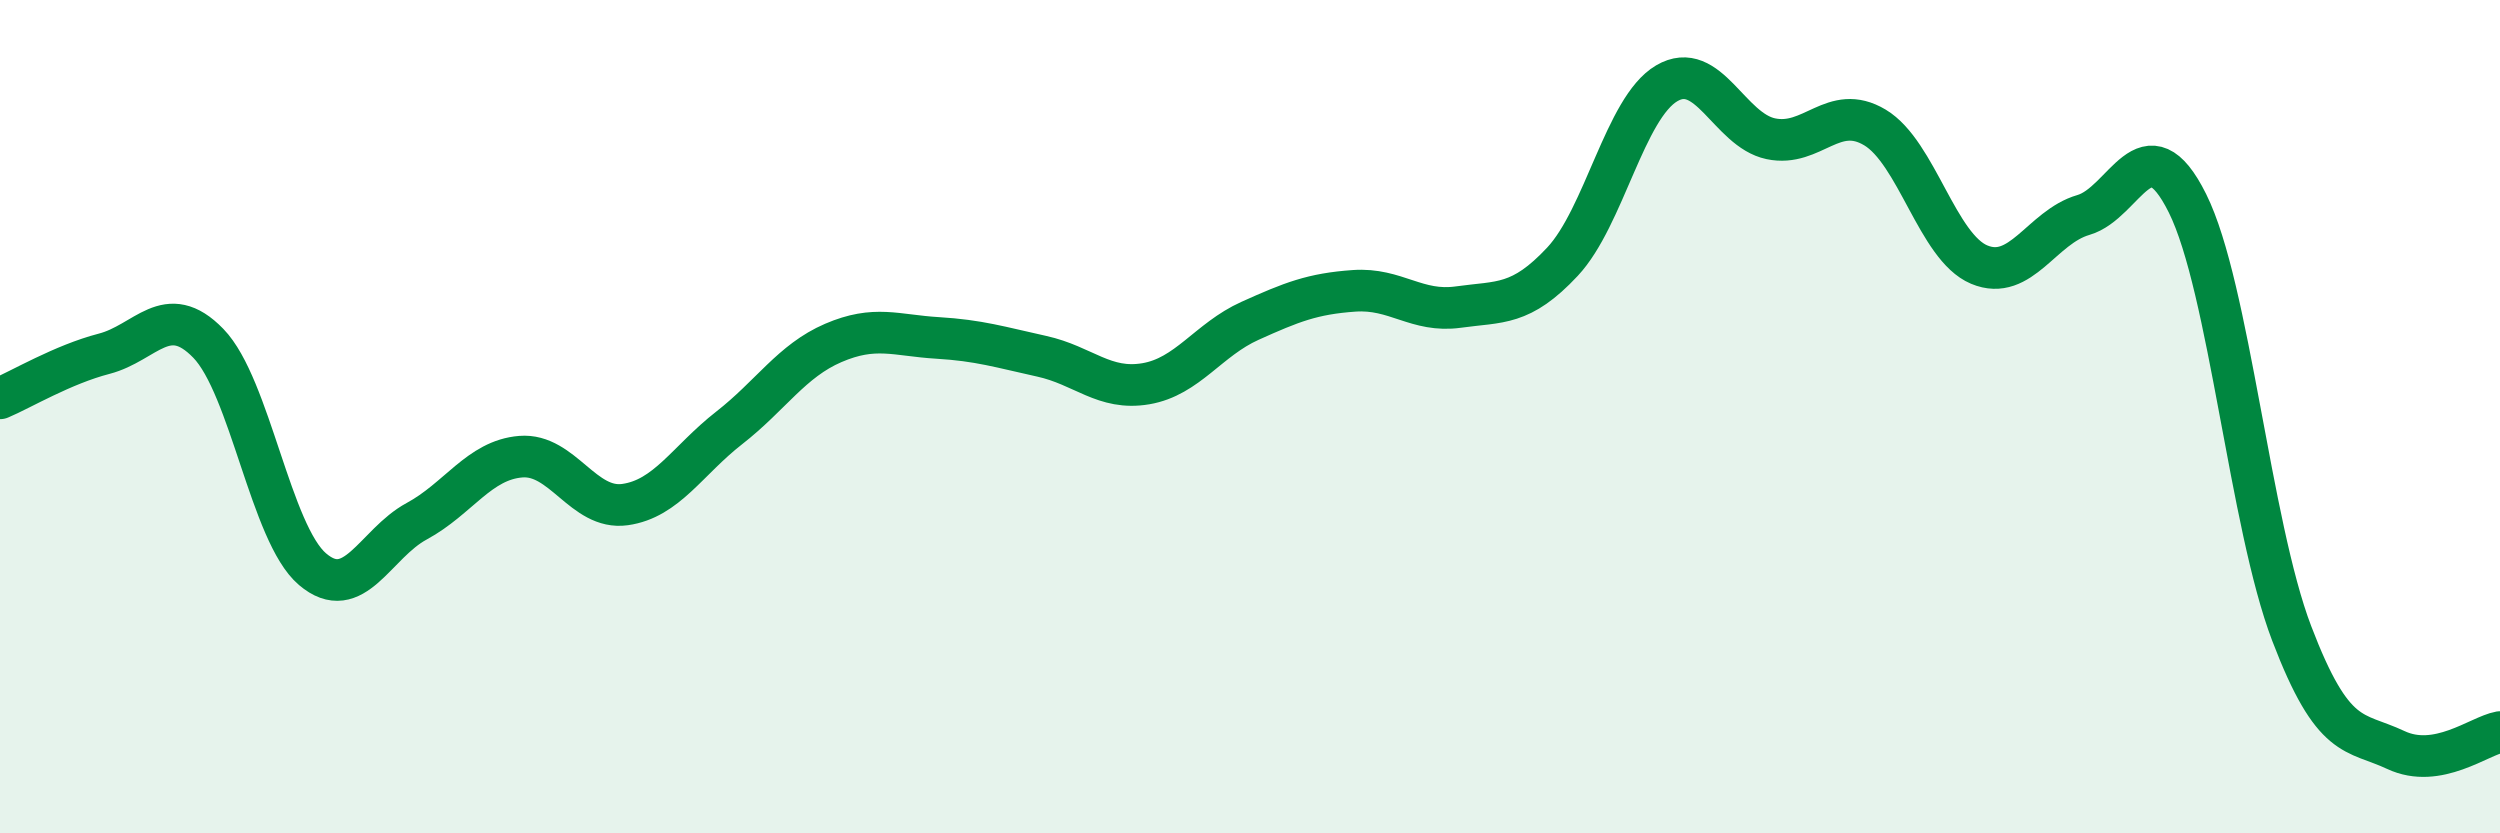
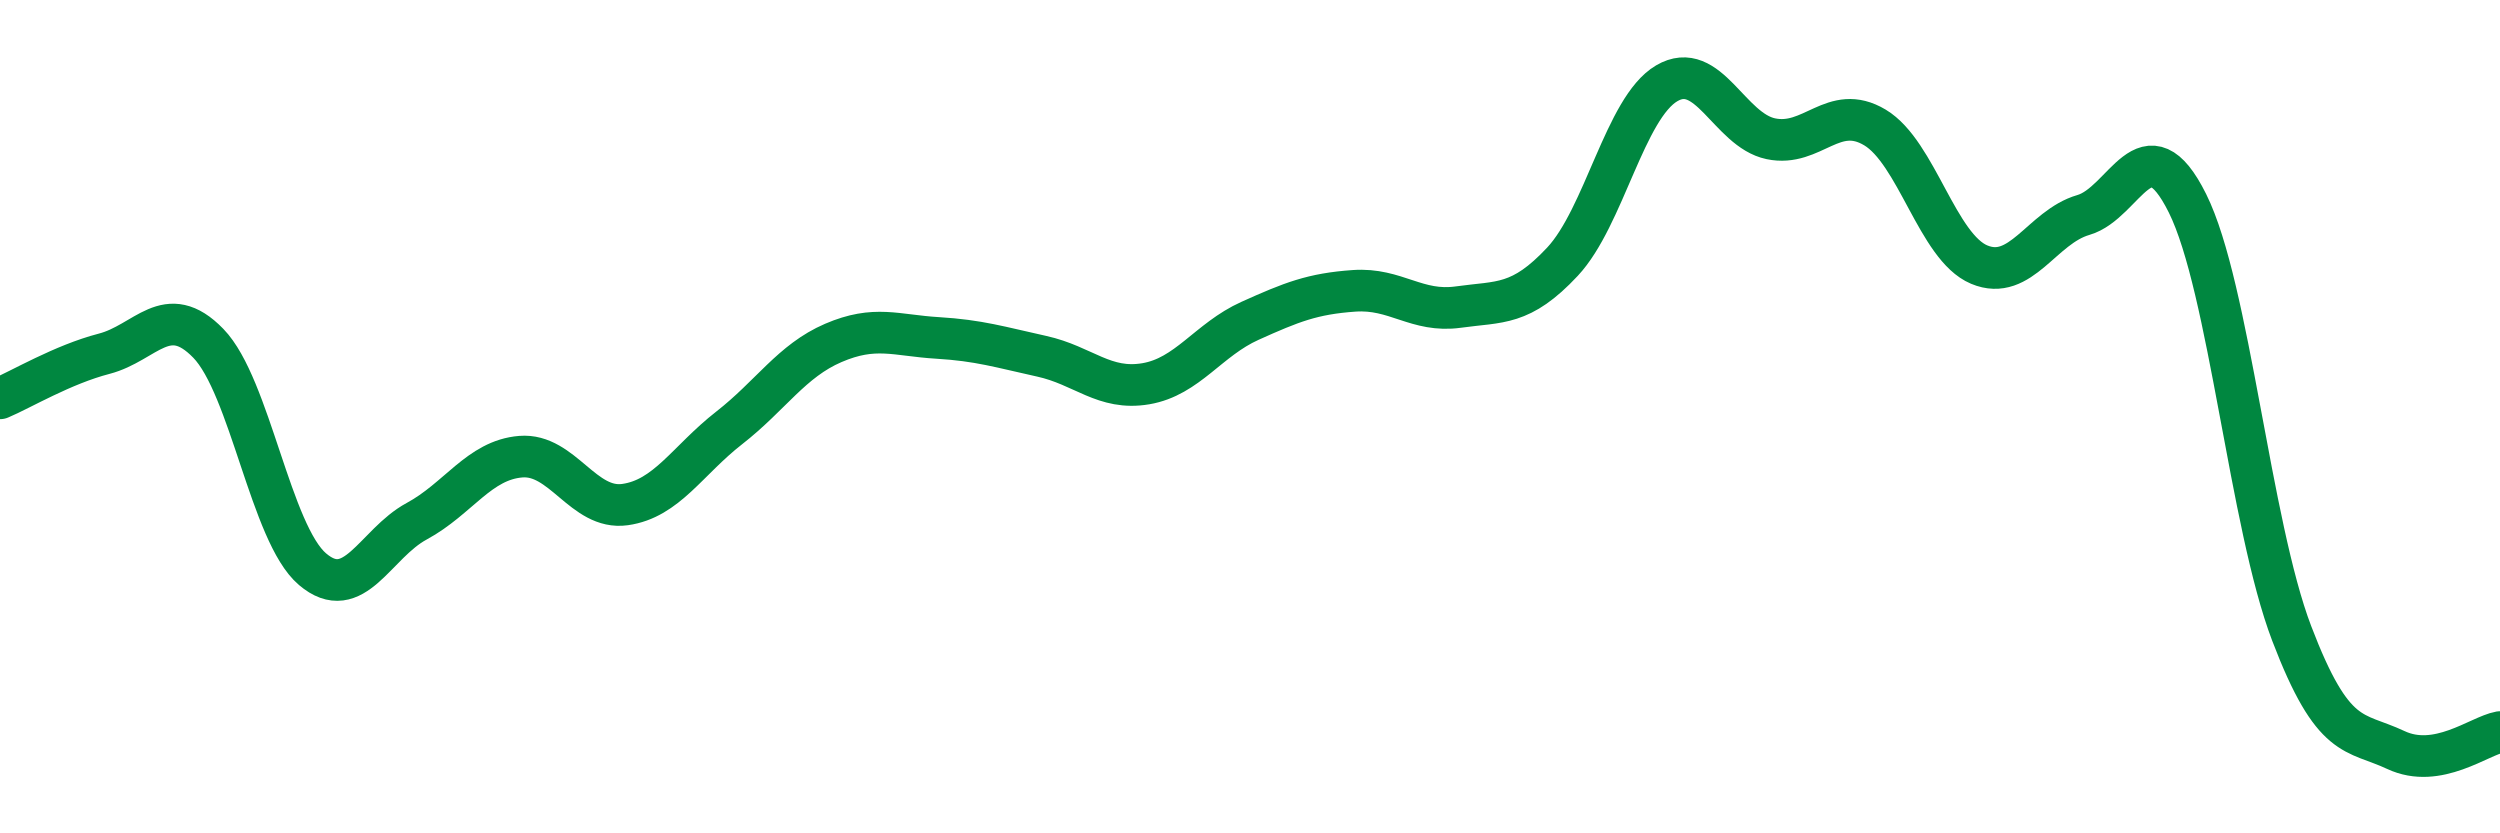
<svg xmlns="http://www.w3.org/2000/svg" width="60" height="20" viewBox="0 0 60 20">
-   <path d="M 0,9.56 C 0.5,9.35 1.5,8.75 2.5,8.49 C 3.5,8.23 4,7.21 5,8.24 C 6,9.27 6.5,12.81 7.5,13.66 C 8.5,14.51 9,13.05 10,12.51 C 11,11.97 11.5,11.04 12.5,10.96 C 13.5,10.88 14,12.25 15,12.11 C 16,11.97 16.5,11.05 17.5,10.27 C 18.5,9.49 19,8.66 20,8.23 C 21,7.8 21.5,8.05 22.5,8.11 C 23.5,8.17 24,8.33 25,8.55 C 26,8.77 26.5,9.38 27.5,9.21 C 28.5,9.04 29,8.15 30,7.7 C 31,7.25 31.5,7.05 32.5,6.98 C 33.5,6.91 34,7.51 35,7.37 C 36,7.23 36.5,7.35 37.5,6.28 C 38.5,5.21 39,2.59 40,2 C 41,1.41 41.5,3.12 42.5,3.33 C 43.5,3.54 44,2.46 45,3.06 C 46,3.66 46.5,5.93 47.5,6.35 C 48.5,6.77 49,5.45 50,5.16 C 51,4.87 51.5,2.87 52.5,4.88 C 53.5,6.89 54,12.58 55,15.2 C 56,17.82 56.5,17.53 57.5,18 C 58.5,18.47 59.5,17.66 60,17.57L60 20L0 20Z" fill="#008740" opacity="0.1" stroke-linecap="round" stroke-linejoin="round" />
  <path d="M 0,9.56 C 0.5,9.35 1.5,8.75 2.5,8.49 C 3.5,8.23 4,7.21 5,8.24 C 6,9.27 6.5,12.81 7.5,13.66 C 8.5,14.51 9,13.05 10,12.51 C 11,11.97 11.5,11.04 12.5,10.96 C 13.5,10.88 14,12.25 15,12.11 C 16,11.97 16.5,11.05 17.5,10.27 C 18.5,9.49 19,8.66 20,8.23 C 21,7.8 21.5,8.05 22.5,8.11 C 23.5,8.17 24,8.33 25,8.55 C 26,8.77 26.5,9.38 27.5,9.21 C 28.5,9.04 29,8.15 30,7.7 C 31,7.25 31.5,7.05 32.5,6.98 C 33.5,6.91 34,7.51 35,7.37 C 36,7.23 36.5,7.35 37.5,6.28 C 38.5,5.21 39,2.59 40,2 C 41,1.41 41.5,3.12 42.5,3.33 C 43.5,3.54 44,2.46 45,3.06 C 46,3.66 46.5,5.93 47.5,6.35 C 48.5,6.77 49,5.45 50,5.16 C 51,4.87 51.5,2.87 52.5,4.88 C 53.5,6.89 54,12.58 55,15.2 C 56,17.82 56.5,17.53 57.5,18 C 58.5,18.47 59.5,17.66 60,17.57" stroke="#008740" stroke-width="1" fill="none" stroke-linecap="round" stroke-linejoin="round" />
</svg>